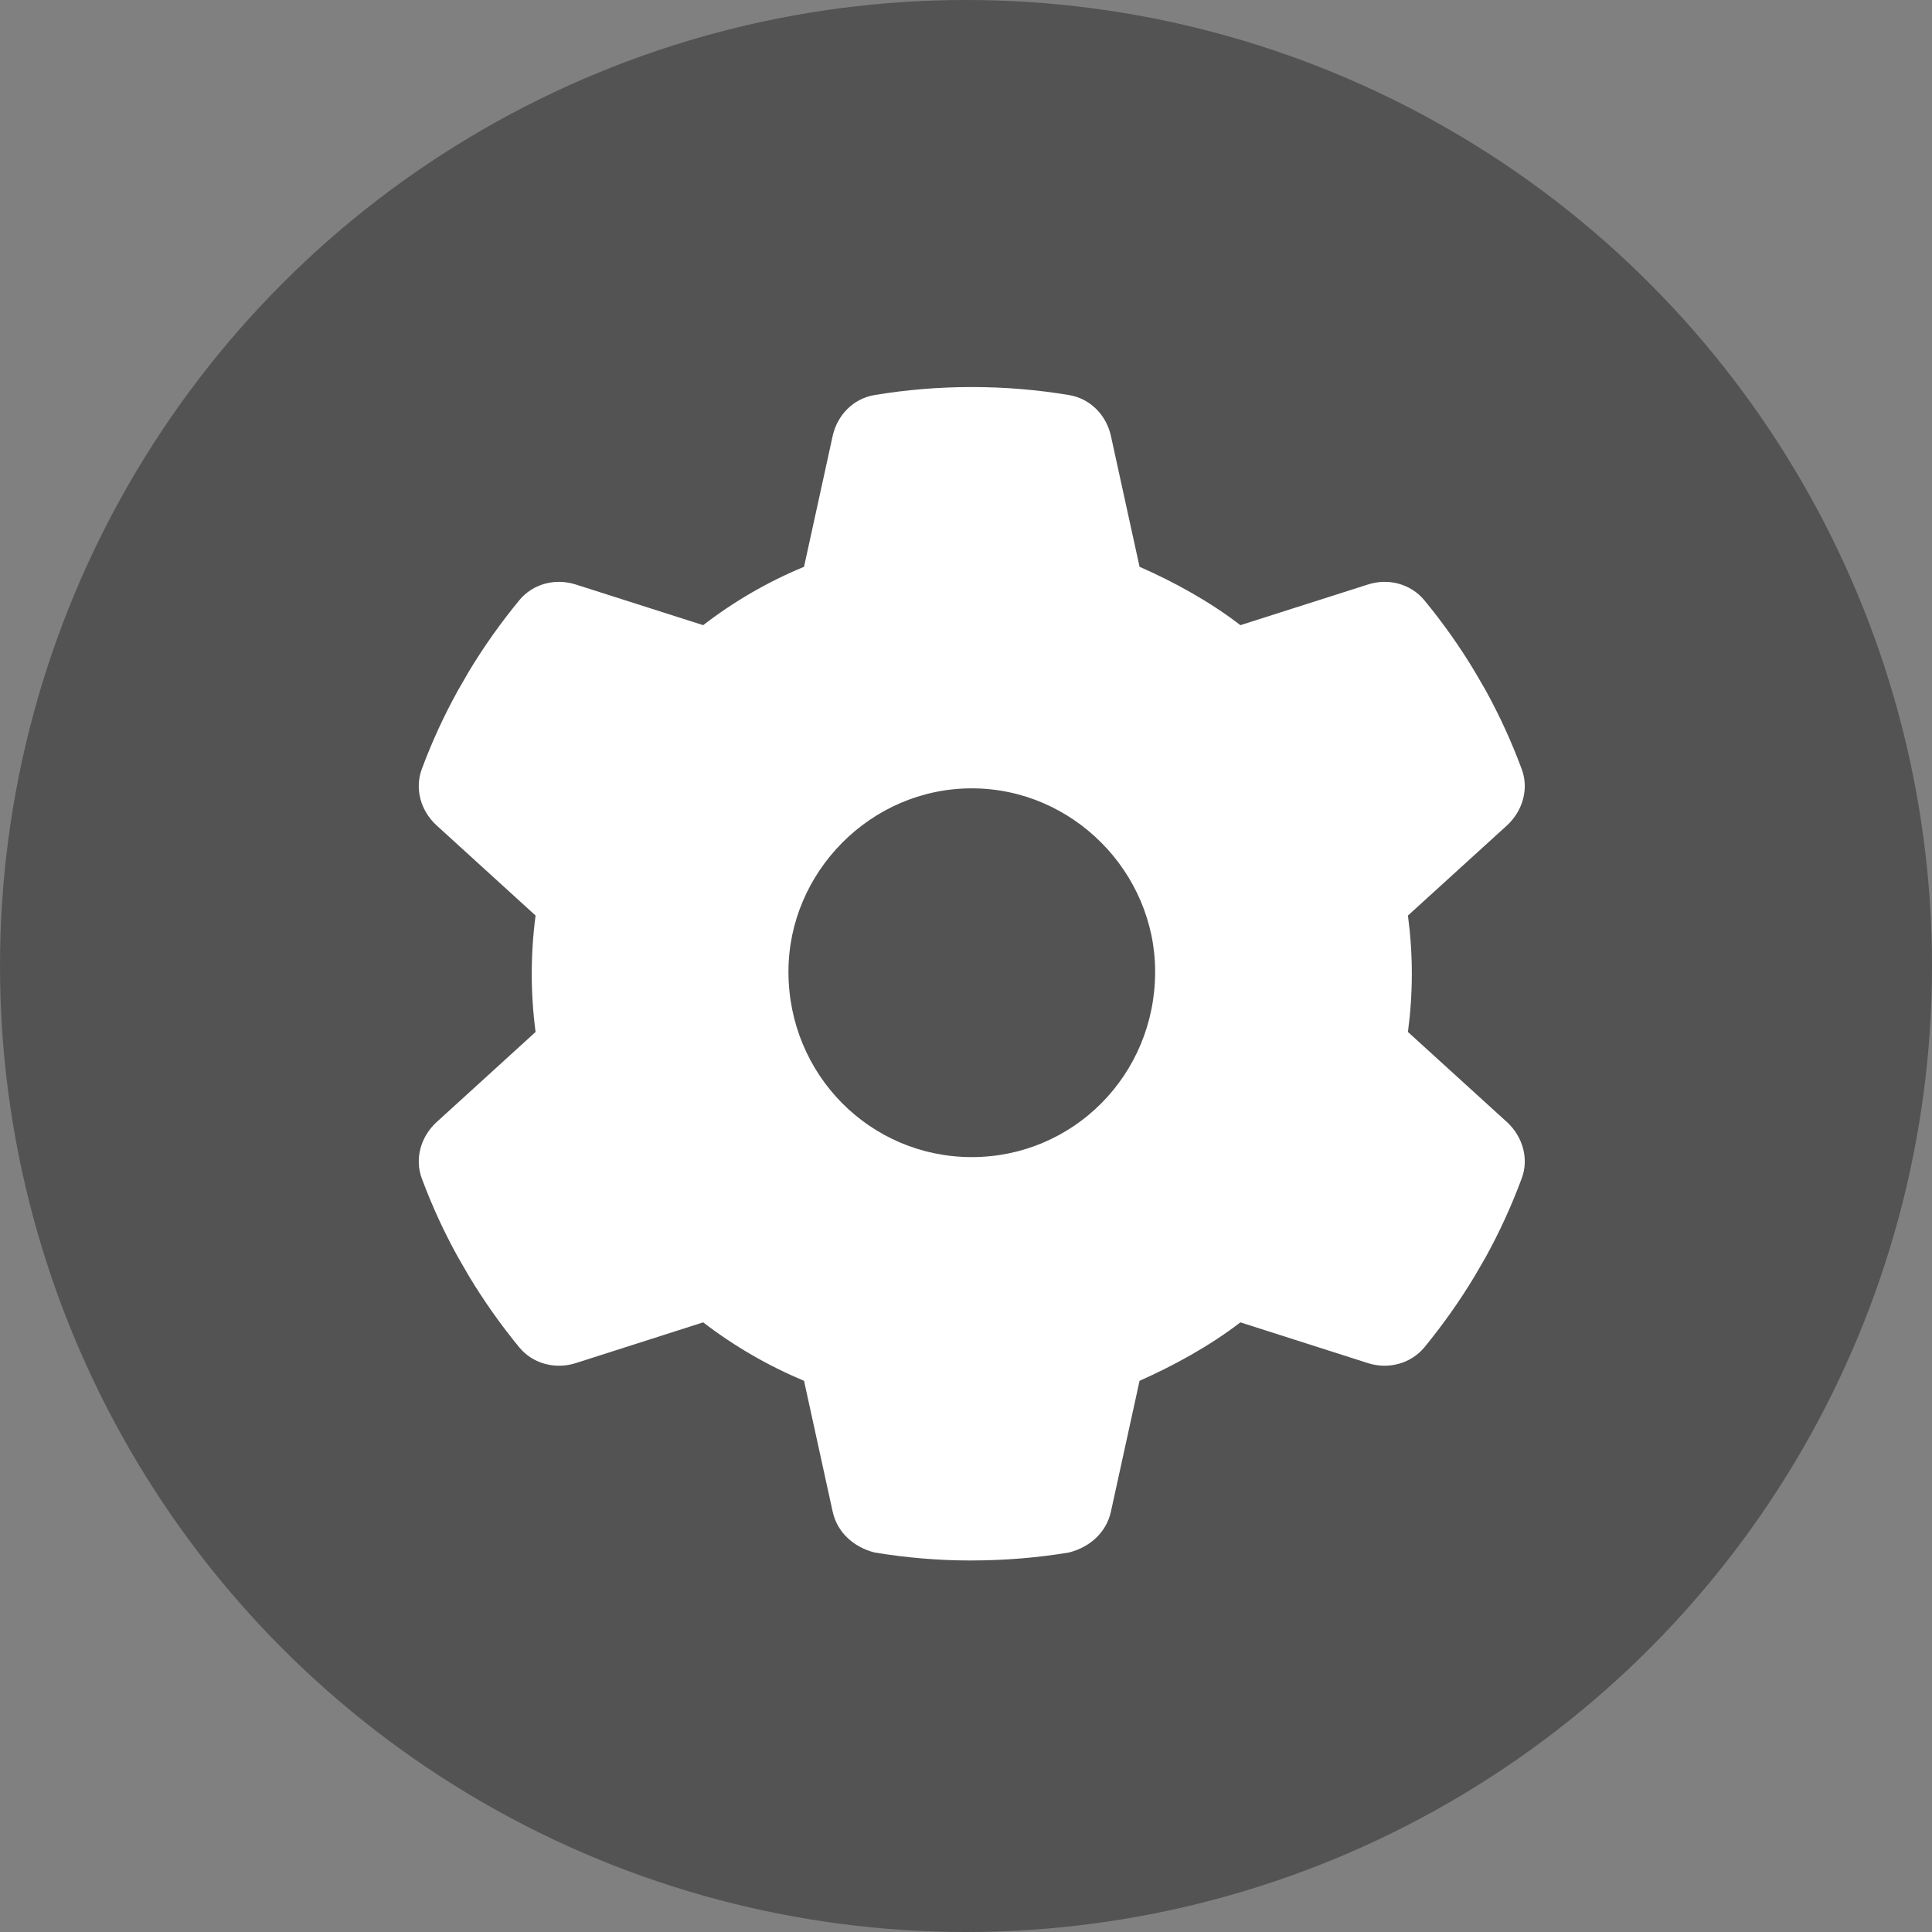
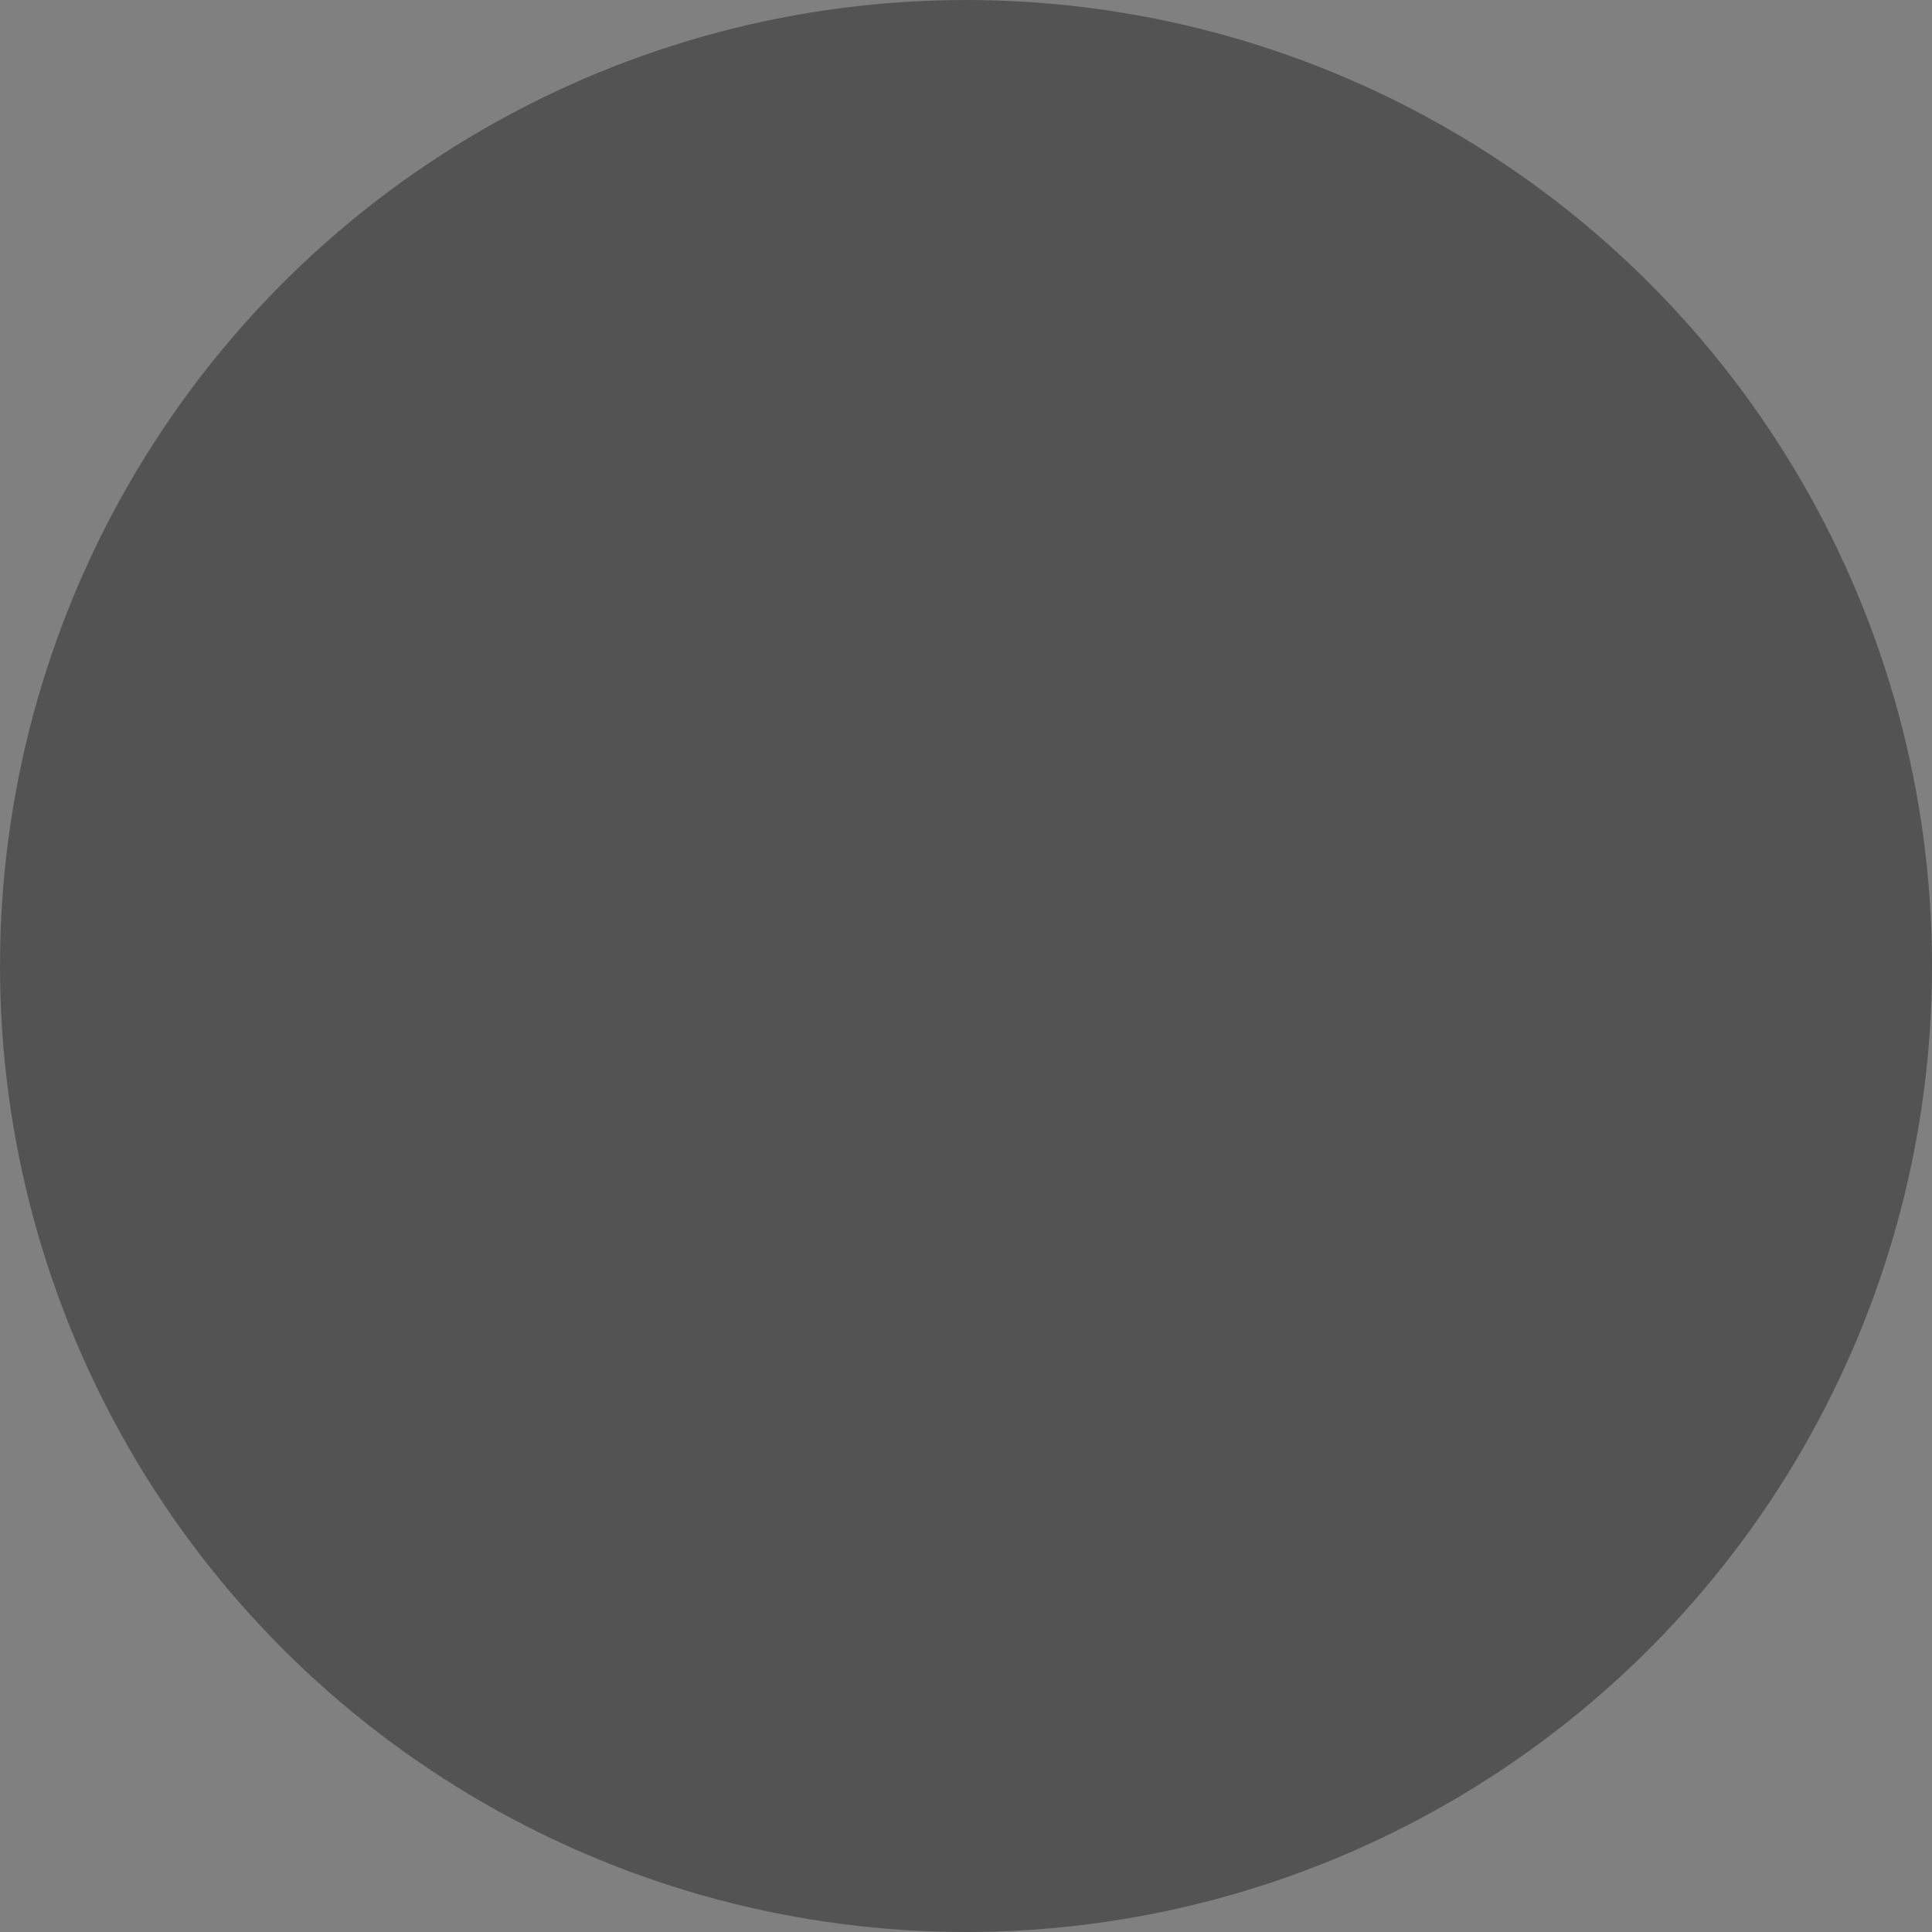
<svg xmlns="http://www.w3.org/2000/svg" xmlns:ns1="http://www.inkscape.org/namespaces/inkscape" xmlns:ns2="http://sodipodi.sourceforge.net/DTD/sodipodi-0.dtd" aria-hidden="true" focusable="false" data-prefix="fas" data-icon="file" class="svg-inline--fa fa-file fa-w-12" role="img" viewBox="0 0 842.983 842.983" id="svg2" version="1.1" ns1:version="1.1.2 (b8e25be833, 2022-02-05)" ns2:docname="widget-icon.svg" width="842.983" height="842.983">
  <rect x="0" y="0" width="842.983" height="842.983" fill="#808080" stroke="none" />
  <defs id="defs8" />
  <ns2:namedview pagecolor="#ffffff" bordercolor="#666666" borderopacity="1" objecttolerance="10" gridtolerance="10" guidetolerance="10" ns1:pageopacity="0" ns1:pageshadow="2" ns1:window-width="1271" ns1:window-height="1040" id="namedview6" showgrid="false" fit-margin-top="0" fit-margin-left="0" fit-margin-right="0" fit-margin-bottom="0" ns1:zoom="0.23046875" ns1:cx="-73.762712" ns1:cy="909.01695" ns1:window-x="2691" ns1:window-y="181" ns1:window-maximized="0" ns1:current-layer="svg2" ns1:pagecheckerboard="0" />
  <circle style="fill:#535353;fill-opacity:1;stroke:none;stroke-width:40;stroke-linecap:round;stroke-miterlimit:4;stroke-dasharray:none;stroke-opacity:1" id="path6483" cx="421.492" cy="421.492" r="421.492" />
-   <path d="m 663.92,335.475 c 3.3,8.6 0.5,18.3 -6.3,24.6 l -43.3,39.4 c 1.1,8.3 1.7,16.8 1.7,25.4 0,8.6 -0.6,17.1 -1.7,25.4 l 43.3,39.4 c 6.8,6.3 9.6,16 6.3,24.6 -4.4,11.9 -9.7,23.4 -15.7,34.3 l -4.7,8.1 c -6.6,11 -14,21.4 -22.1,31.3 -6,7.1 -15.7,9.6 -24.5,6.8 l -55.7,-17.8 c -13.4,10.3 -29.1,18.9 -44,25.5 l -12.5,57.1 c -2,9 -9,15.4 -18.2,17.8 -13.8,2.3 -28,3.5 -43.4,3.5 -13.6,0 -27.8,-1.2 -41.6,-3.5 -9.2,-2.4 -16.2,-8.8 -18.2,-17.8 l -12.5,-57.1 c -15.8,-6.6 -30.6,-15.2 -44,-25.5 l -55.66,17.8 c -8.84,2.8 -18.59,0.3 -24.51,-6.8 -8.11,-9.9 -15.51,-20.3 -22.11,-31.3 l -4.68,-8.1 c -6.07,-10.9 -11.35,-22.4 -15.78,-34.3 -3.24,-8.6 -0.51,-18.3 6.35,-24.6 l 43.26,-39.4 c -1.1,-8.3 -1.67,-16.8 -1.67,-25.4 0,-8.6 0.57,-17.1 1.67,-25.4 l -43.26,-39.4 c -6.86,-6.3 -9.59,-15.9 -6.35,-24.6 4.43,-11.9 9.72,-23.4 15.78,-34.3 l 4.67,-8.1 c 6.61,-11 14.01,-21.4 22.12,-31.25 5.92,-7.15 15.67,-9.63 24.51,-6.81 l 55.66,17.76 c 13.4,-10.34 28.2,-18.94 44,-25.47 l 12.5,-57.1 c 2,-9.08 9,-16.29 18.2,-17.82 13.8,-2.309 28,-3.51 42.5,-3.51 14.5,0 28.7,1.201 42.5,3.51 9.2,1.53 16.2,8.74 18.2,17.82 l 12.5,57.1 c 14.9,6.53 30.6,15.13 44,25.47 l 55.7,-17.76 c 8.8,-2.82 18.5,-0.34 24.5,6.81 8.1,9.85 15.5,20.25 22.1,31.25 l 4.7,8.1 c 6,10.9 11.3,22.4 15.7,34.3 z m -239.9,169.4 c 44.2,0 80,-35.8 80,-80.9 0,-43.3 -35.8,-80 -80,-80 -44.2,0 -80,36.7 -80,80 0,45.1 35.8,80.9 80,80.9 z" id="path2" style="fill:#ffffff;fill-opacity:1" />
</svg>